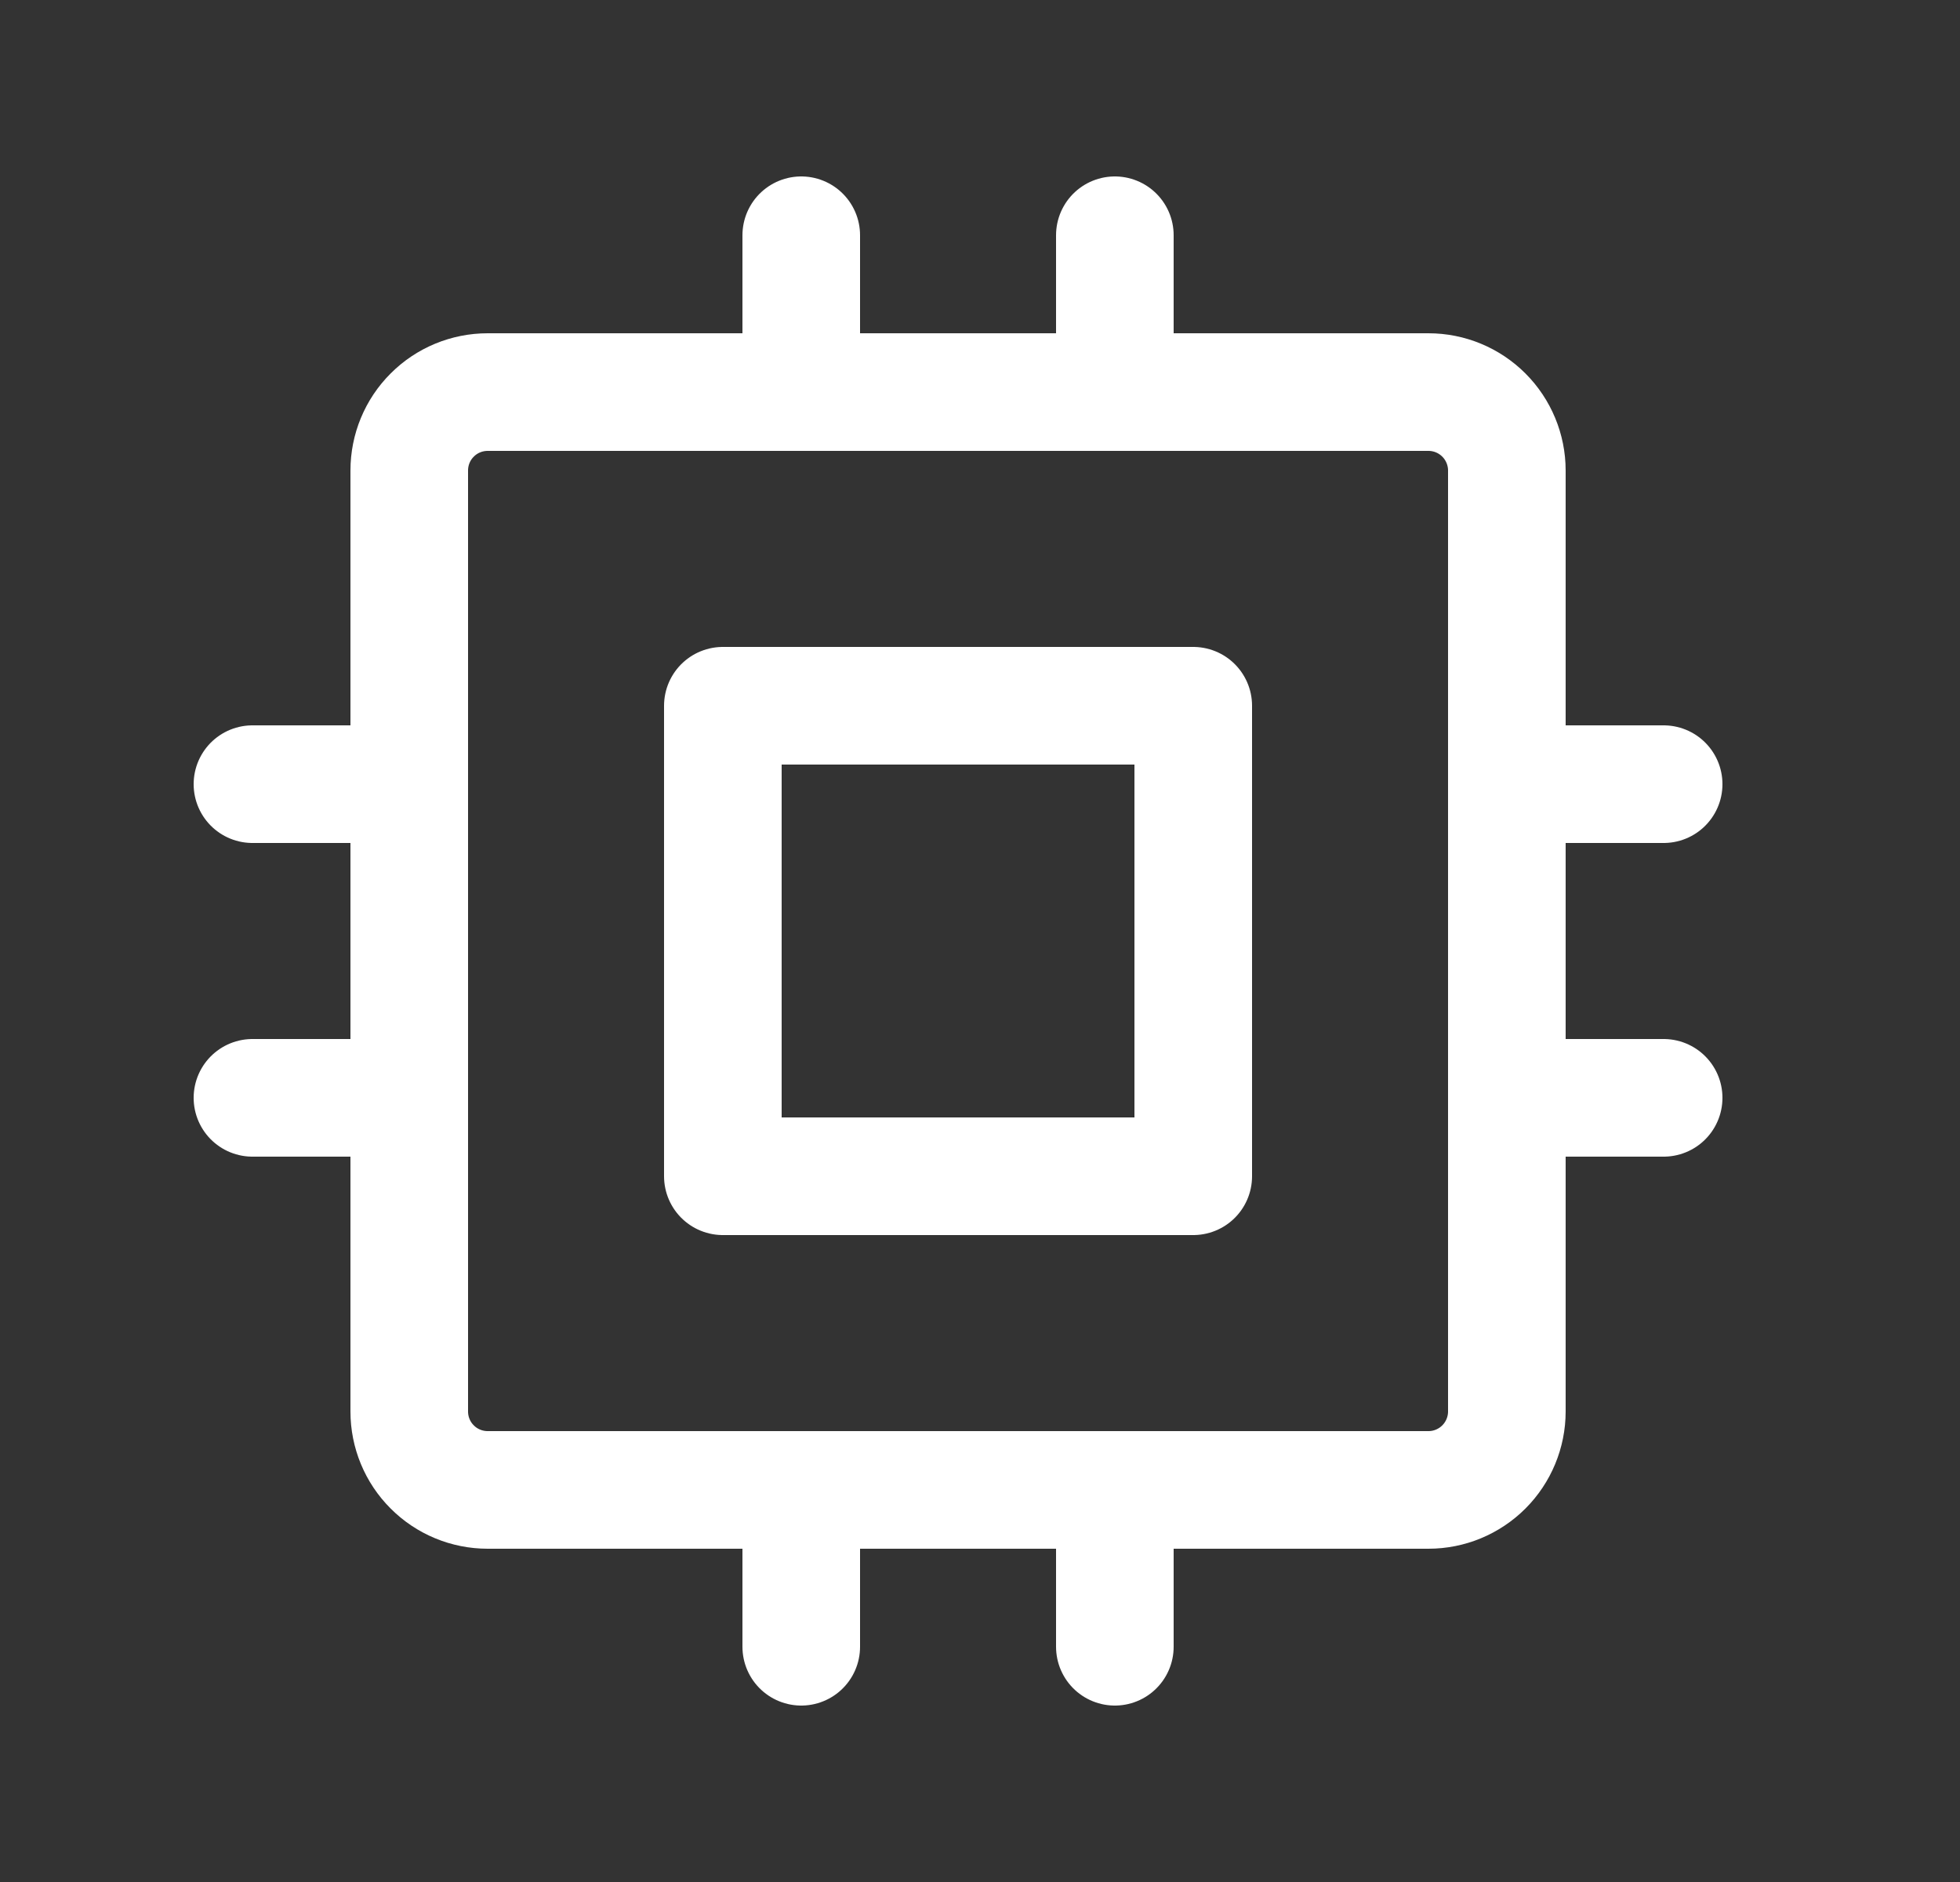
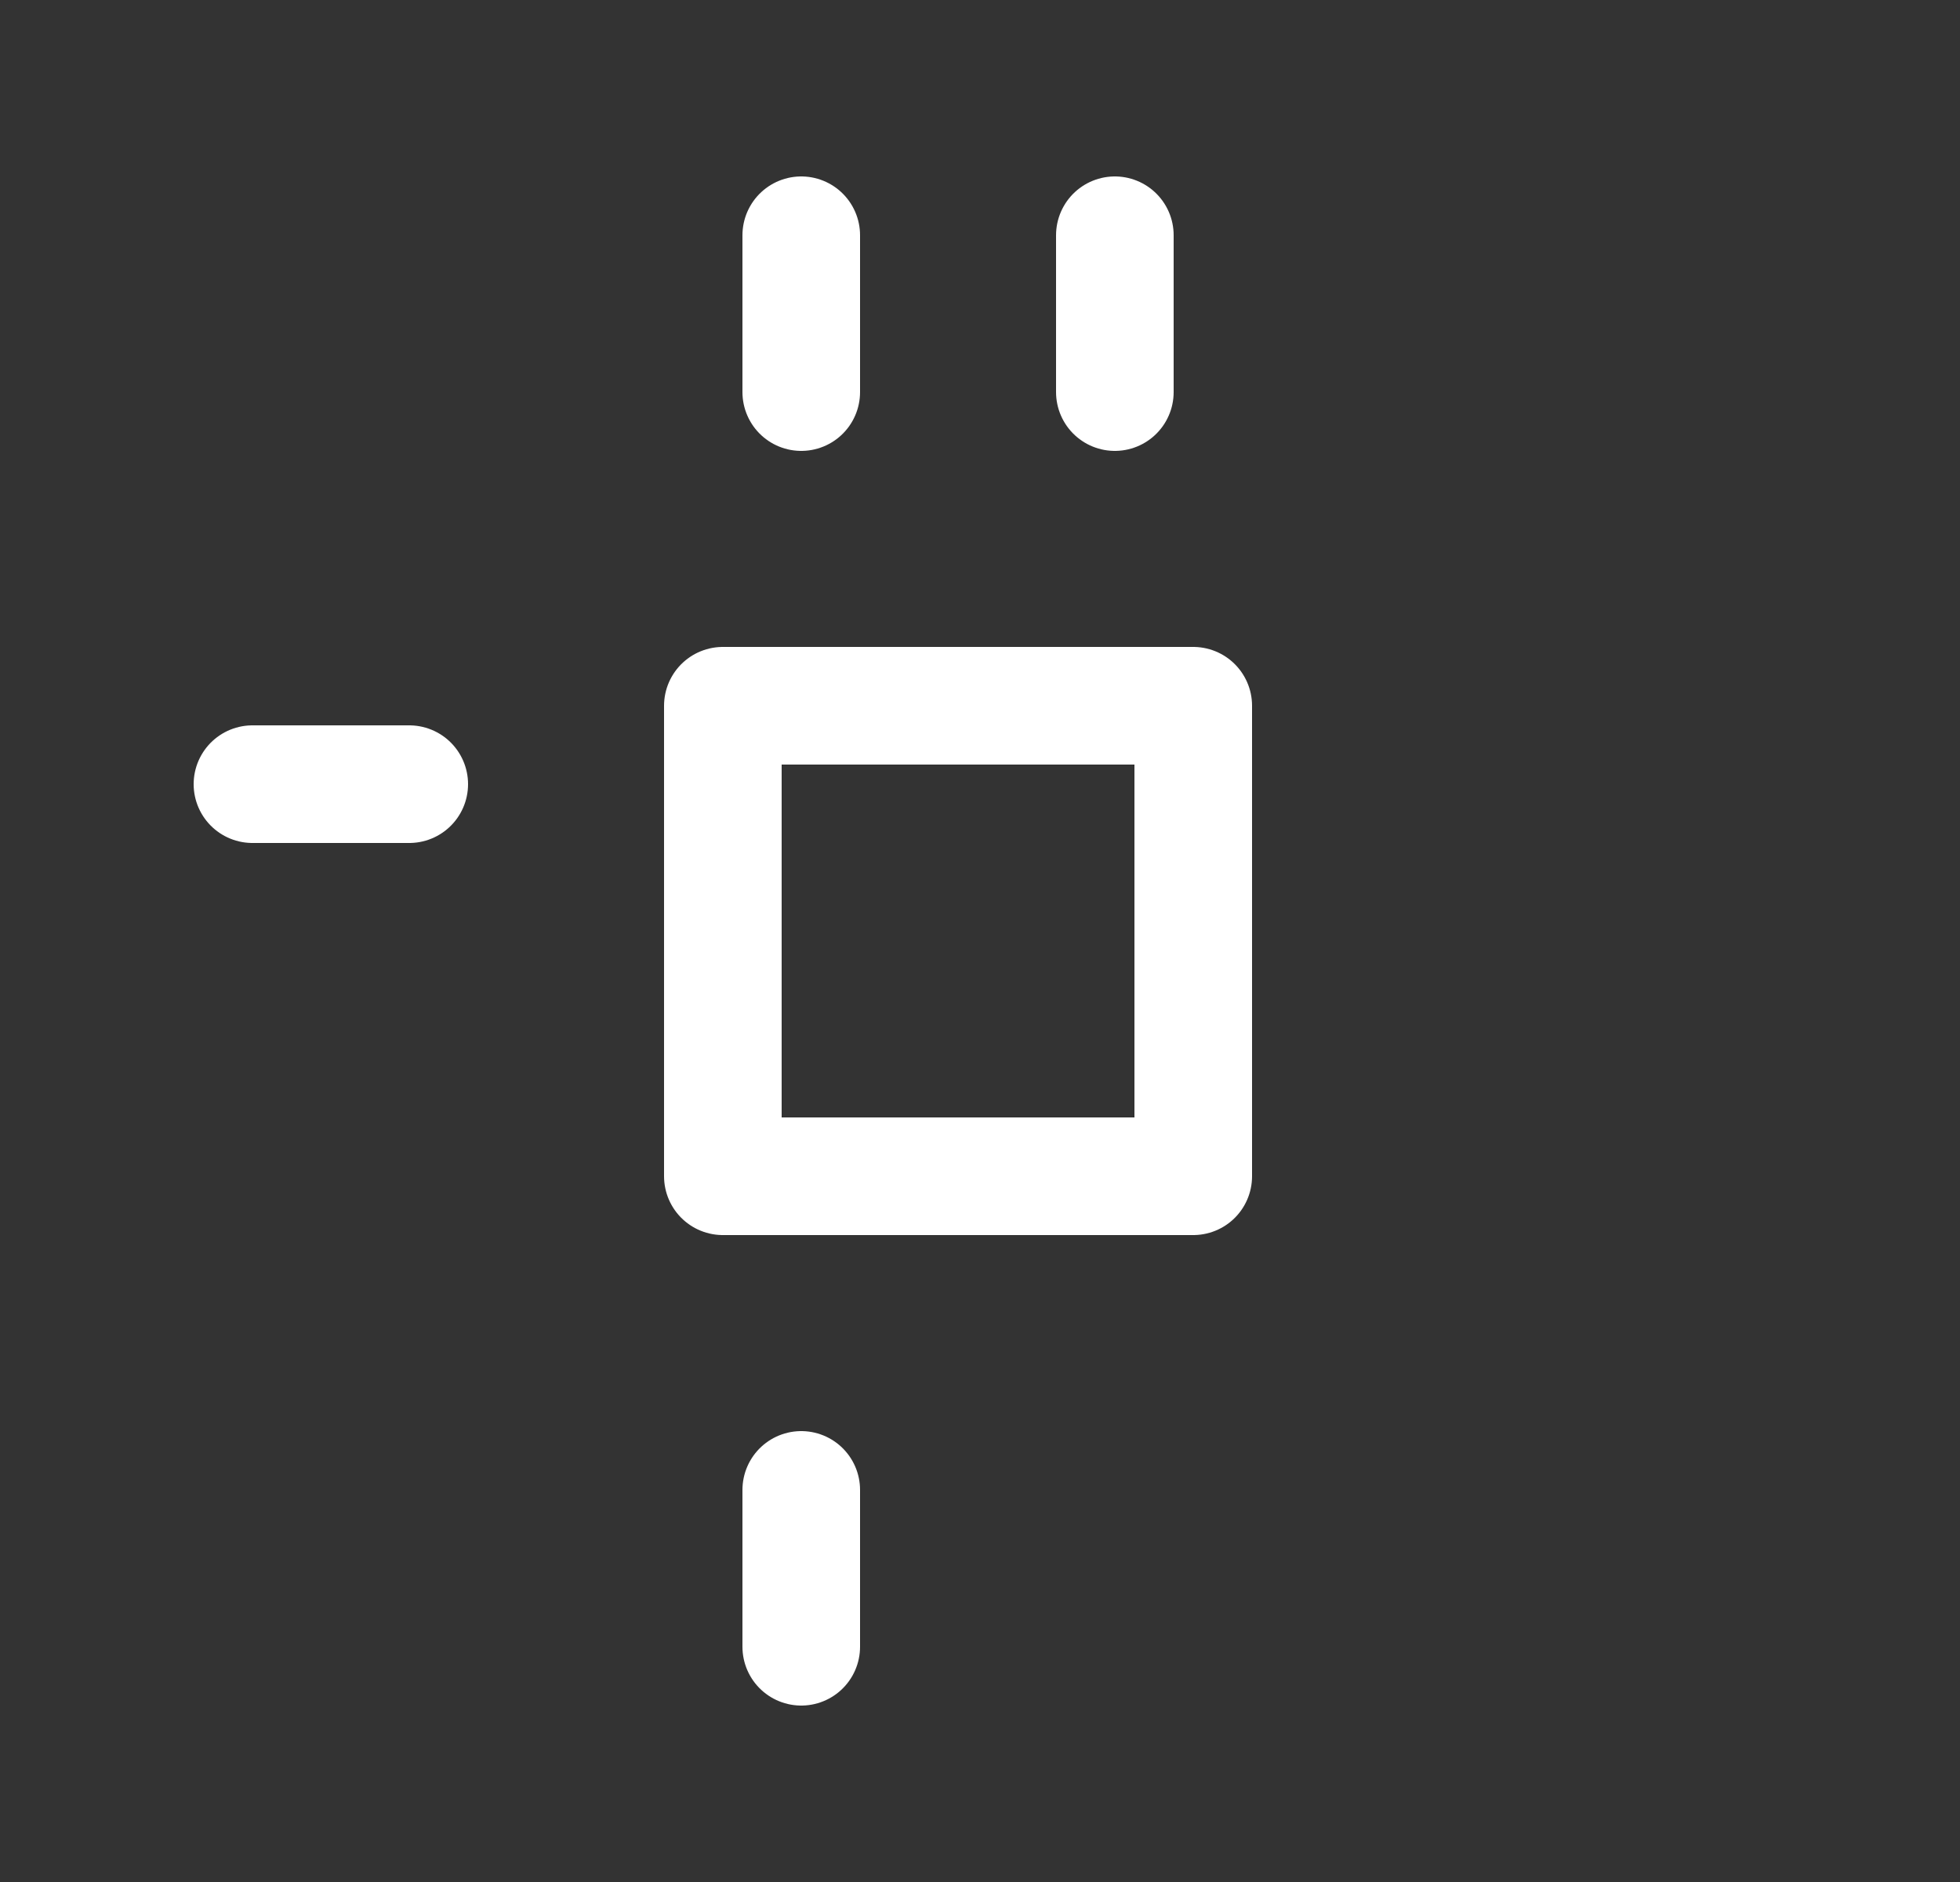
<svg xmlns="http://www.w3.org/2000/svg" fill="none" viewBox="0 0 25 24" height="24" width="25">
  <rect x="0" y="0" width="25" height="24" fill="#333333" stroke="none" />
  <g clip-path="url(#clip0_2867_6264)">
-     <path stroke-linejoin="round" stroke-linecap="round" stroke-width="1.5" stroke="white" d="M5.22 6C5.22 5.735 5.325 5.48 5.513 5.293C5.7 5.105 5.955 5 6.22 5H18.22C18.485 5 18.739 5.105 18.927 5.293C19.114 5.48 19.22 5.735 19.22 6V18C19.22 18.265 19.114 18.52 18.927 18.707C18.739 18.895 18.485 19 18.22 19H6.22C5.955 19 5.7 18.895 5.513 18.707C5.325 18.52 5.22 18.265 5.22 18V6Z" />
    <path stroke-linejoin="round" stroke-linecap="round" stroke-width="1.5" stroke="white" d="M9.22 9H15.22V15H9.22V9Z" />
    <path stroke-linejoin="round" stroke-linecap="round" stroke-width="1.5" stroke="white" d="M3.22 10H5.22" />
-     <path stroke-linejoin="round" stroke-linecap="round" stroke-width="1.5" stroke="white" d="M3.22 14H5.22" />
    <path stroke-linejoin="round" stroke-linecap="round" stroke-width="1.5" stroke="white" d="M10.22 3V5" />
    <path stroke-linejoin="round" stroke-linecap="round" stroke-width="1.5" stroke="white" d="M14.22 3V5" />
-     <path stroke-linejoin="round" stroke-linecap="round" stroke-width="1.5" stroke="white" d="M21.22 10H19.22" />
-     <path stroke-linejoin="round" stroke-linecap="round" stroke-width="1.5" stroke="white" d="M21.22 14H19.22" />
-     <path stroke-linejoin="round" stroke-linecap="round" stroke-width="1.5" stroke="white" d="M14.22 21V19" />
    <path stroke-linejoin="round" stroke-linecap="round" stroke-width="1.5" stroke="white" d="M10.22 21V19" />
  </g>
  <defs>
    <clipPath id="clip0_2867_6264">
      <rect transform="translate(0.22)" fill="white" height="24" width="24" />
    </clipPath>
  </defs>
</svg>